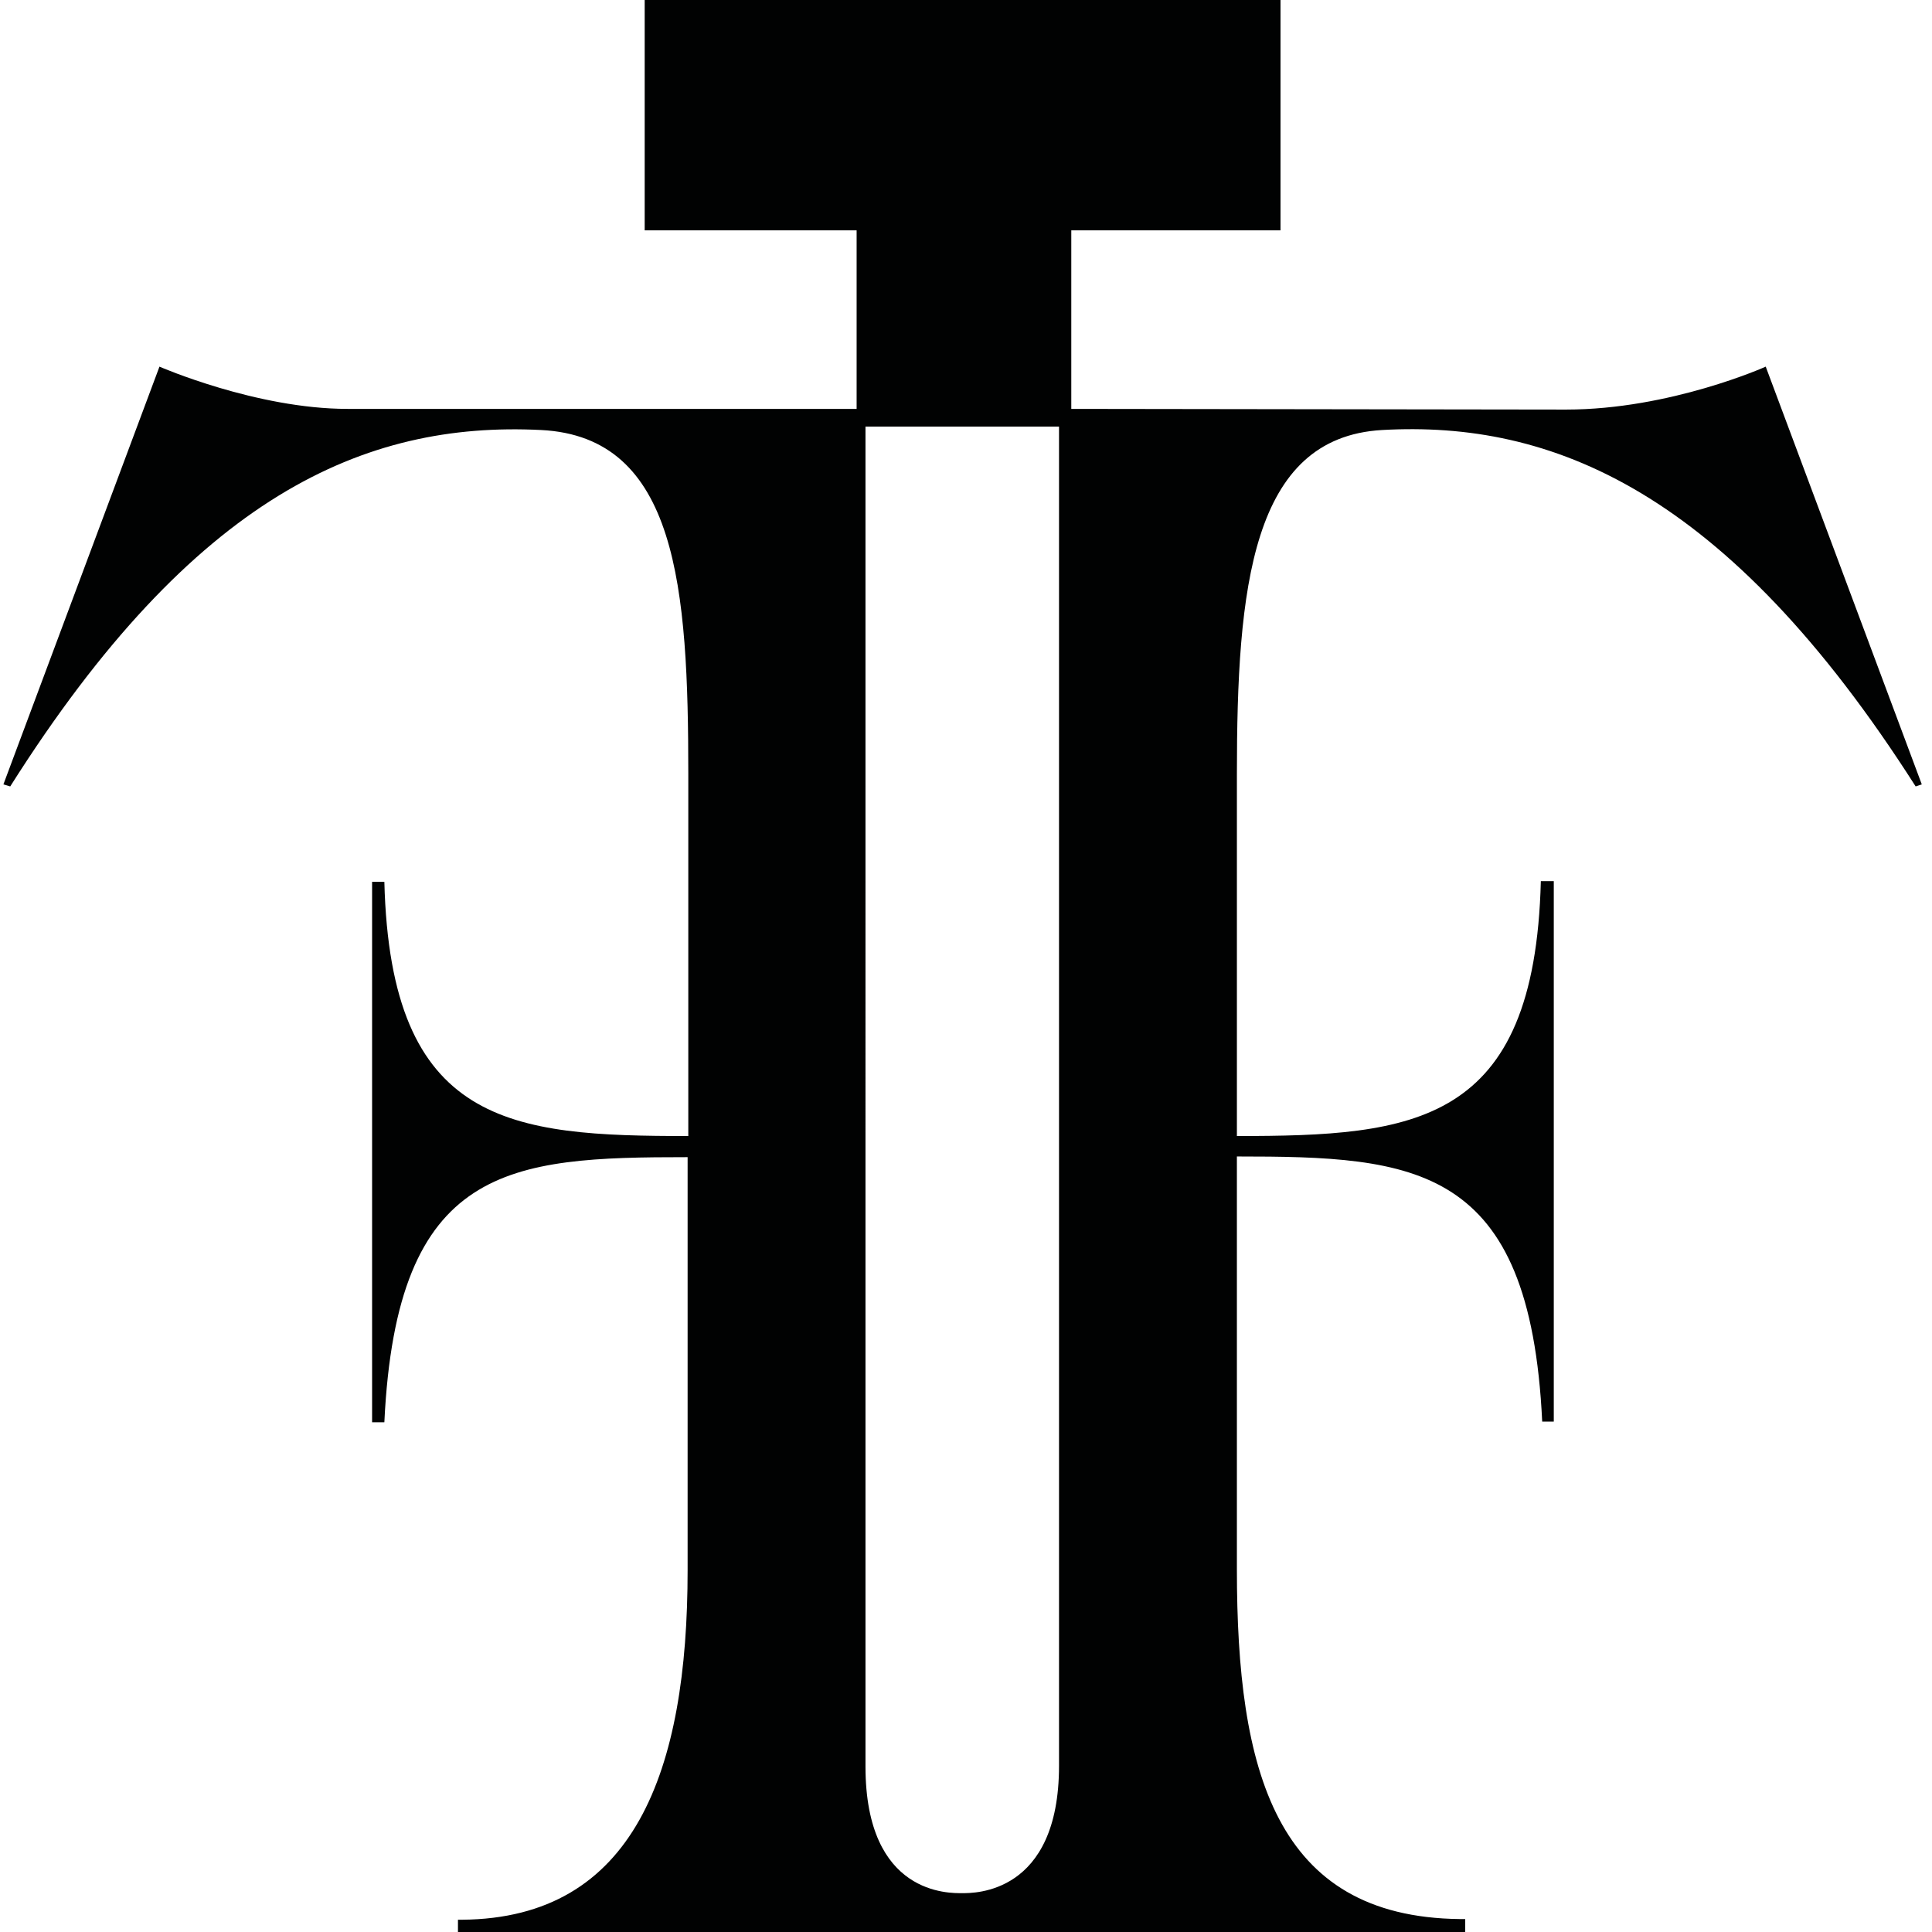
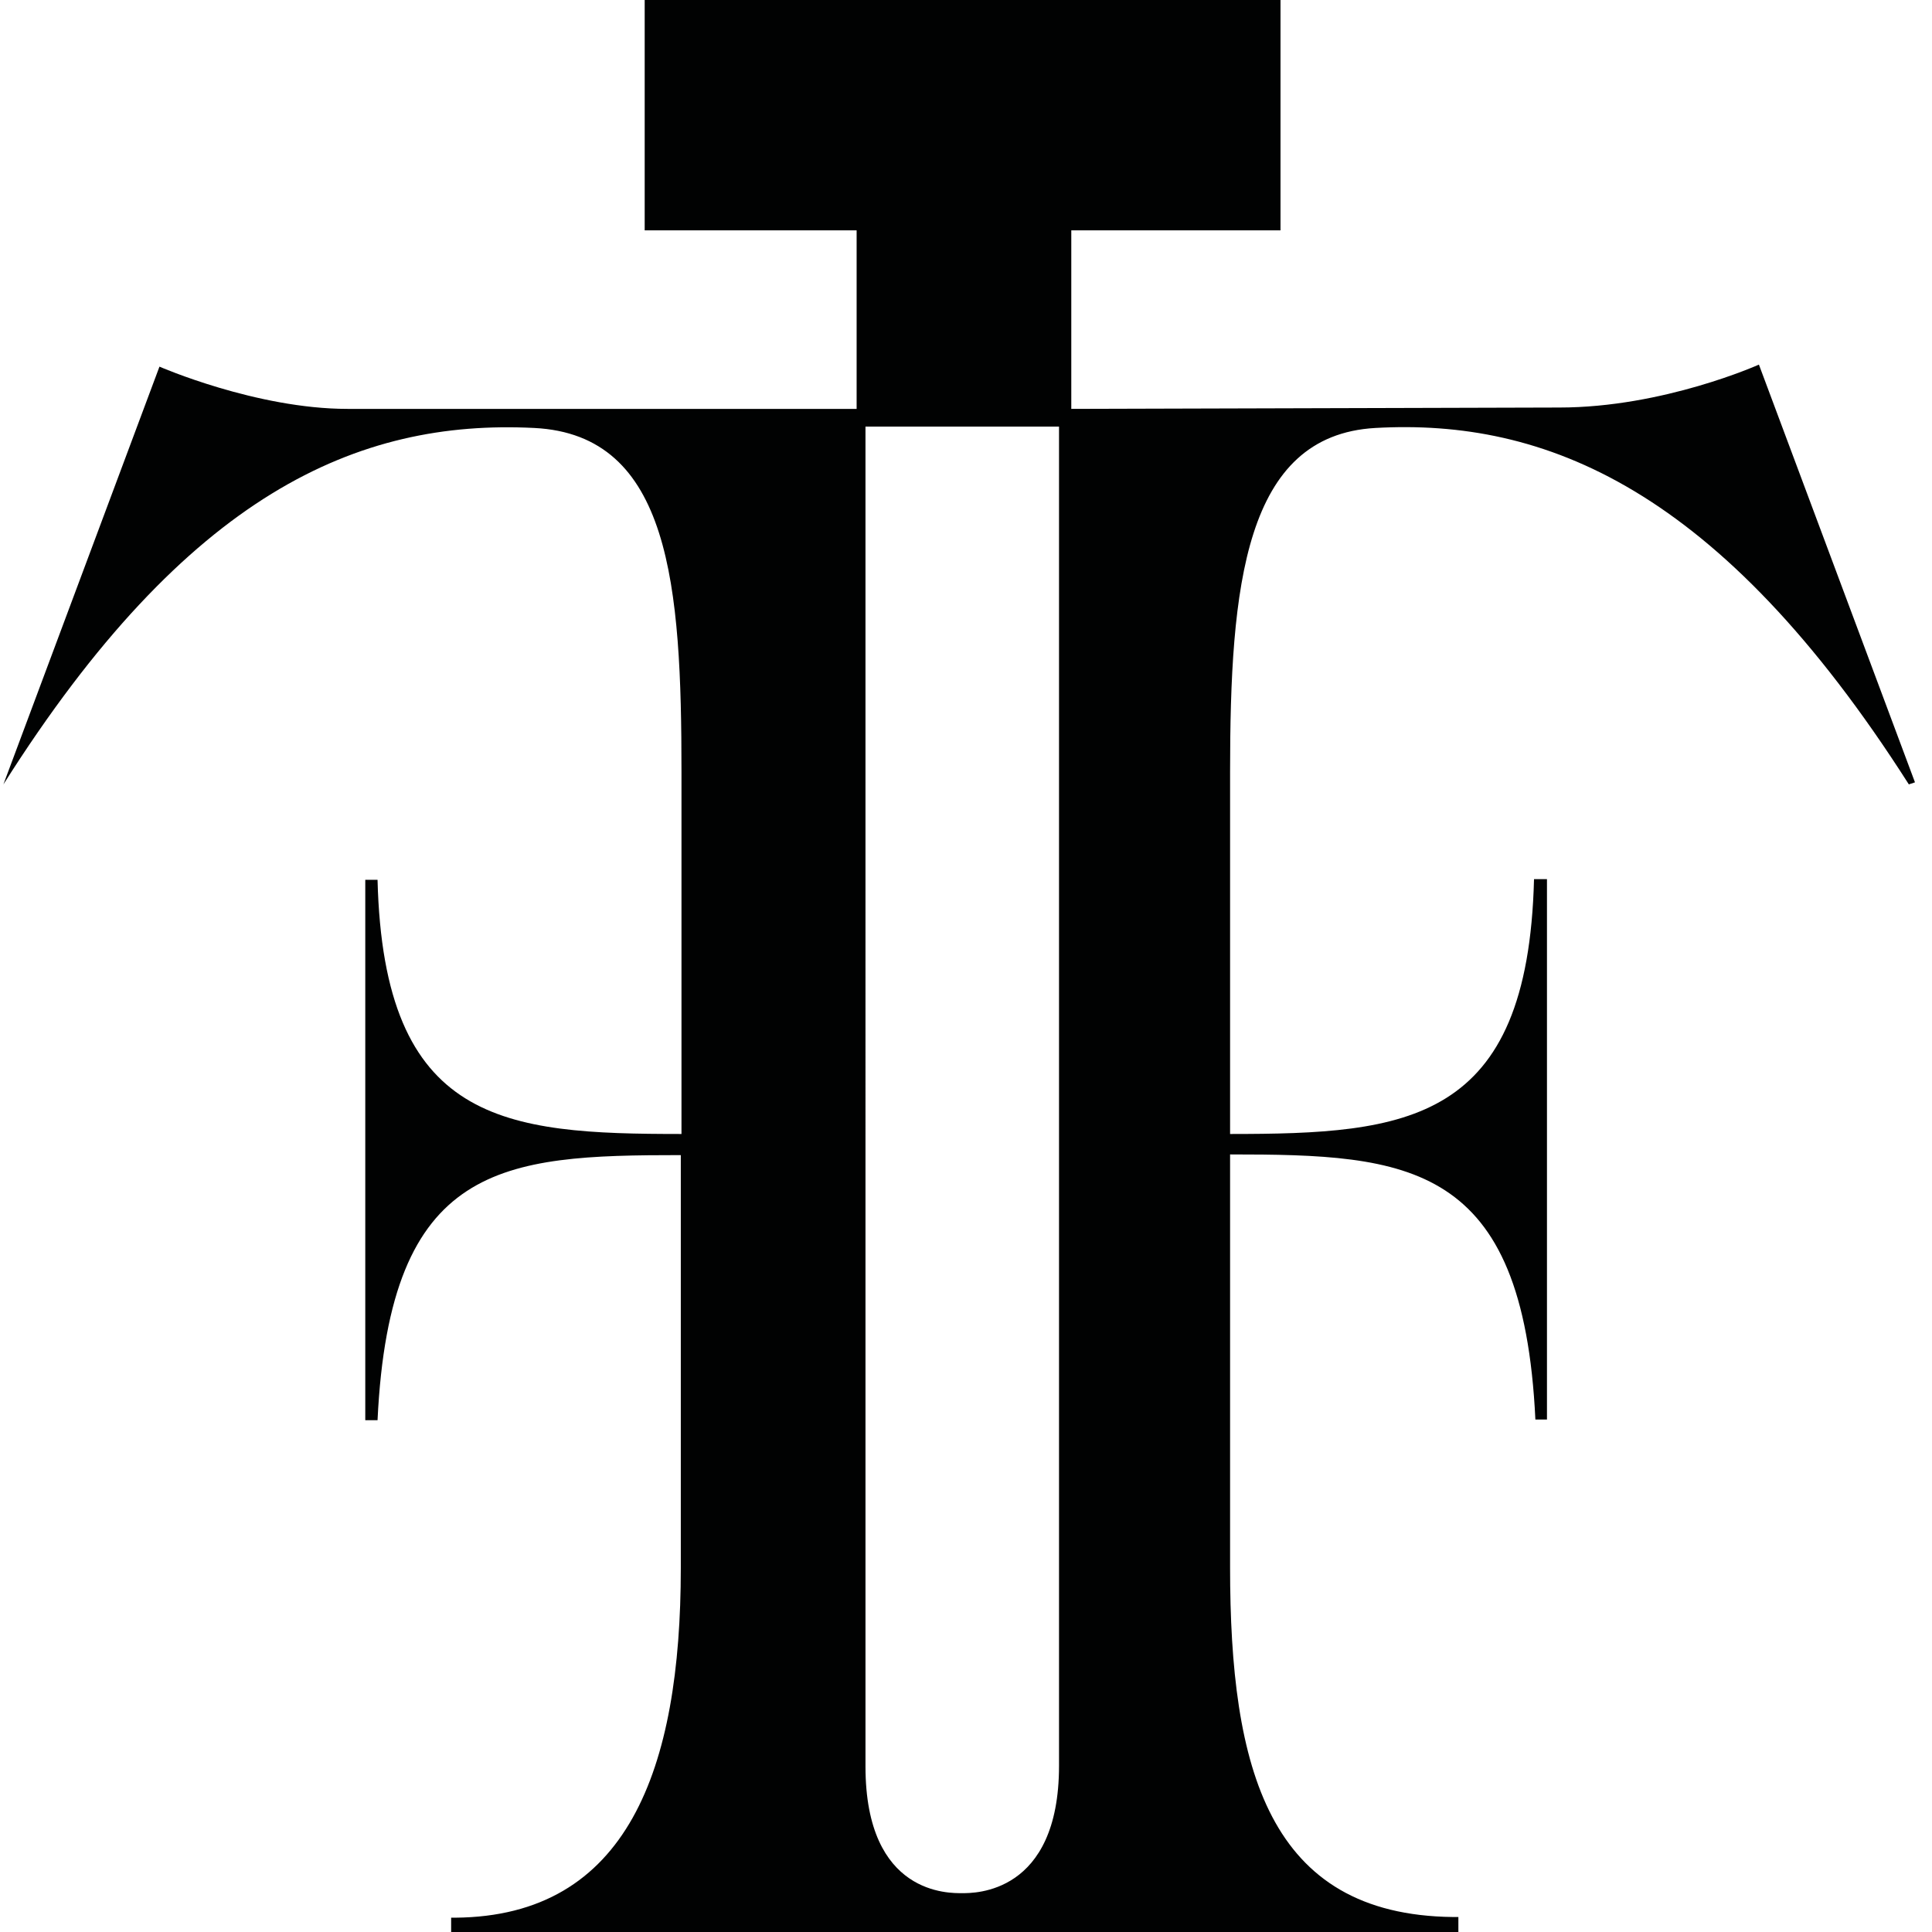
<svg xmlns="http://www.w3.org/2000/svg" version="1.1" id="Calque_1" x="0px" y="0px" viewBox="0 0 283.5 283.5" style="enable-background:new 0 0 283.5 283.5;" xml:space="preserve">
  <style type="text/css">
	.st0{fill:#010202;}
</style>
-   <path id="XMLID_2_" class="st0" d="M141.7-1.2H94.6V15v18.8h31.1V60H51c-13.4,0-27.6-6.2-27.6-6.2L0.5,115.1l1,0.3  c27-42.7,52-53.6,77.9-52.3c20,1,21.6,23.2,21.6,50.5v53.1c-26,0-43.7-1.5-44.6-37.3h-1.8v79.3l1.8,0c1.8-37.8,18.3-38.9,44.5-38.9  v60.6c0,29.5-7.8,51.1-33.1,51.3l-0.6,0l0,2.5h147.8l0-2.6h-0.8c-27.1-0.3-32.7-21.8-32.7-51.3v-60.6c26.2,0,43,1.1,44.8,38.9l1.7,0  v-79.3h-1.9c-0.9,35.8-18.6,37.4-44.6,37.4v-53.1c0-27.3,2.1-49.4,21.3-50.5c24.8-1.4,50.5,8.7,78.3,52.3l0.9-0.3l-22.9-61.3  c0,0-14,6.3-29.3,6.3L157.2,60V33.8h30.7V15V-1.2H141.7z M127.1,62.6h28.3v104.1v2.7v89.7c0,18.9-12.5,18.7-14.2,18.7  c-1.8,0-14.2,0.4-14.2-18.6v-89.8h0v-2.7h0V62.6z" />
+   <path id="XMLID_2_" class="st0" d="M141.7-1.2H94.6V15v18.8h31.1V60H51c-13.4,0-27.6-6.2-27.6-6.2L0.5,115.1c27-42.7,52-53.6,77.9-52.3c20,1,21.6,23.2,21.6,50.5v53.1c-26,0-43.7-1.5-44.6-37.3h-1.8v79.3l1.8,0c1.8-37.8,18.3-38.9,44.5-38.9  v60.6c0,29.5-7.8,51.1-33.1,51.3l-0.6,0l0,2.5h147.8l0-2.6h-0.8c-27.1-0.3-32.7-21.8-32.7-51.3v-60.6c26.2,0,43,1.1,44.8,38.9l1.7,0  v-79.3h-1.9c-0.9,35.8-18.6,37.4-44.6,37.4v-53.1c0-27.3,2.1-49.4,21.3-50.5c24.8-1.4,50.5,8.7,78.3,52.3l0.9-0.3l-22.9-61.3  c0,0-14,6.3-29.3,6.3L157.2,60V33.8h30.7V15V-1.2H141.7z M127.1,62.6h28.3v104.1v2.7v89.7c0,18.9-12.5,18.7-14.2,18.7  c-1.8,0-14.2,0.4-14.2-18.6v-89.8h0v-2.7h0V62.6z" />
</svg>